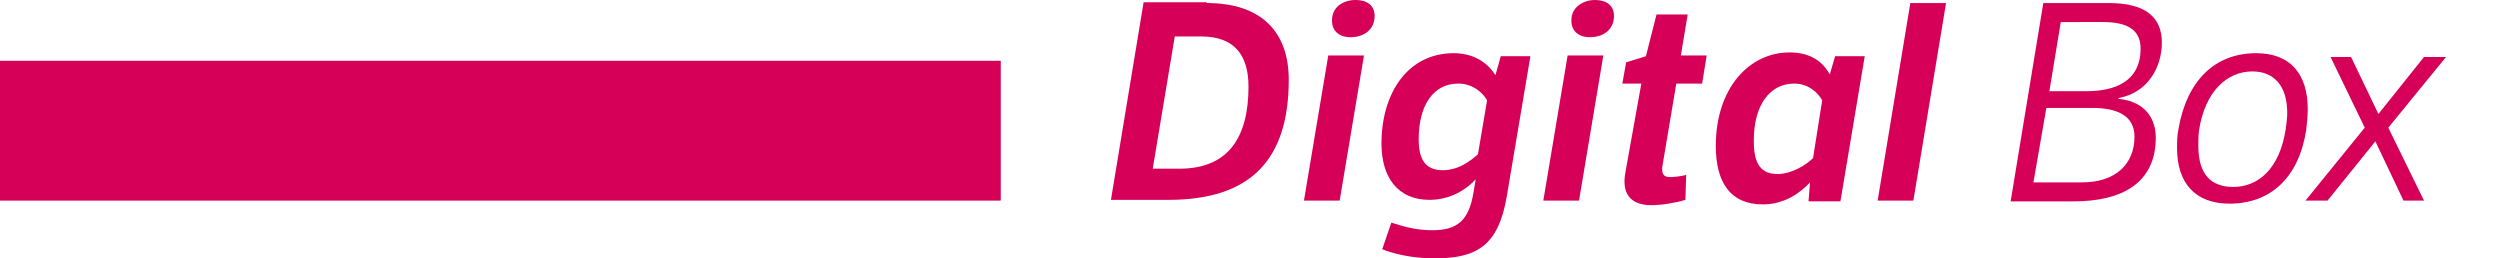
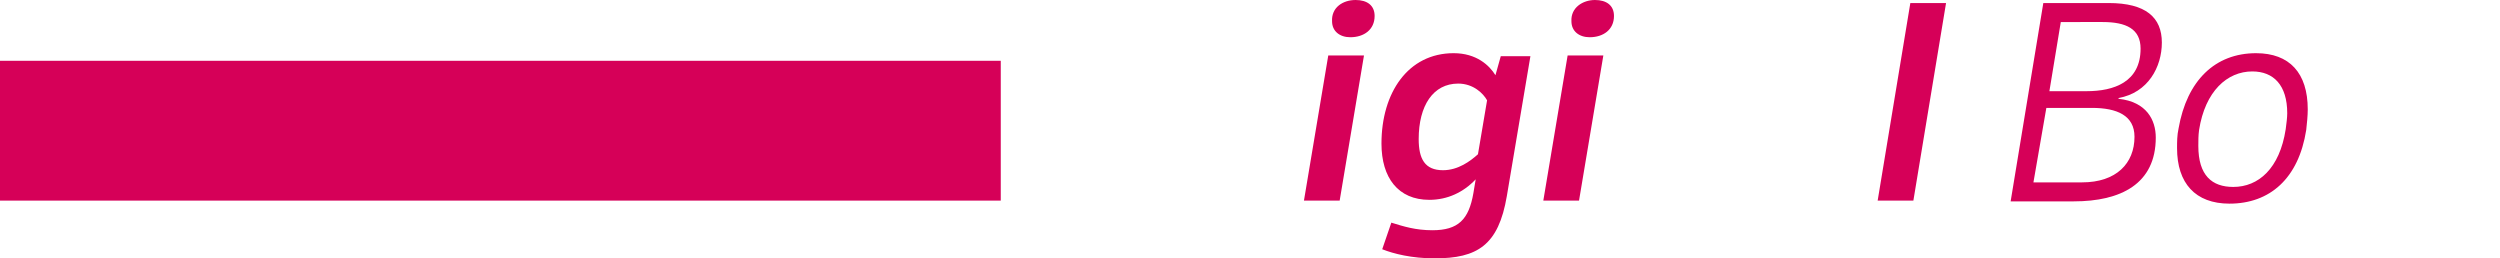
<svg xmlns="http://www.w3.org/2000/svg" version="1.1" id="Capa_1" x="0px" y="0px" viewBox="0 0 329 34" style="enable-background:new 0 0 329 34;" xml:space="preserve">
  <style type="text/css">
	.st0{fill:#D60058;}
</style>
  <g>
    <g>
      <rect y="8" class="st0" width="131.7" height="18.4" />
      <g>
-         <path class="st0" d="M158.8,0.4c7.2,0,10.8,3.8,10.8,10.1c0,10.4-4.9,15.8-15.8,15.8h-7.6l4.3-26H158.8z M154.6,4.8l-2.9,17.4     h3.5c6.6,0,9.1-4.3,9.1-10.8c0-4.2-1.9-6.6-6.2-6.6H154.6z" />
        <path class="st0" d="M176.3,26.4h-4.7l3.2-19.1h4.7L176.3,26.4z M178.4,0c1.5,0,2.5,0.7,2.5,2.1c0,1.8-1.4,2.8-3.2,2.8     c-1.4,0-2.4-0.8-2.4-2.1C175.2,1,176.7,0,178.4,0z" />
        <path class="st0" d="M198.3,25.8c-1.1,6.5-3.9,8.2-9.5,8.2c-3,0-5.4-0.6-6.9-1.2l1.2-3.5c1.6,0.5,3.2,1,5.4,1     c3.4,0,4.8-1.4,5.4-4.9l0.3-1.8c-1.6,1.7-3.7,2.7-6.1,2.7c-4.1,0-6.3-2.9-6.3-7.4c0-6.7,3.5-11.9,9.5-11.9c3,0,4.7,1.6,5.5,2.9     l0.7-2.5h3.9L198.3,25.8z M195.7,13.2c-0.5-0.9-1.8-2.2-3.8-2.2c-3.3,0-5.2,2.9-5.2,7.3c0,2.6,0.8,4.1,3.2,4.1     c2,0,3.6-1.2,4.6-2.1L195.7,13.2z" />
        <path class="st0" d="M207.8,26.4h-4.7l3.2-19.1h4.7L207.8,26.4z M209.9,0c1.5,0,2.5,0.7,2.5,2.1c0,1.8-1.4,2.8-3.2,2.8     c-1.4,0-2.4-0.8-2.4-2.1C206.7,1,208.3,0,209.9,0z" />
-         <path class="st0" d="M220.6,11l-1.8,10.7c-0.2,1.1,0.1,1.6,0.9,1.6c0.6,0,1.7-0.1,2.2-0.3l-0.1,3.3c-1.3,0.4-3.1,0.7-4.5,0.7     c-2.8,0-3.9-1.6-3.4-4.3L216,11h-2.5l0.5-2.8l2.6-0.8l1.4-5.5h4.1l-0.9,5.4h3.4L224,11H220.6z" />
-         <path class="st0" d="M238.2,24c-1.2,1.3-3.3,2.9-6.2,2.9c-4.3,0-6.2-2.9-6.2-7.7c0-7.6,4.4-12.3,9.7-12.3c2.4,0,4.2,0.9,5.3,2.9     l0.7-2.4h3.9l-3.2,19.1h-4.2L238.2,24z M239.8,13.2c-0.5-0.9-1.7-2.2-3.7-2.2c-3.1,0-5.3,2.7-5.3,7.5c0,2.4,0.5,4.4,3.1,4.4     c1.9,0,3.8-1.2,4.7-2.1L239.8,13.2z" />
        <path class="st0" d="M247.1,26.4l4.3-26h4.7l-4.3,26H247.1z" />
        <path class="st0" d="M268.9,0.4h8.6c4.9,0,7,1.9,7,5.2c0,3.2-1.8,6.6-5.7,7.3l0,0.1c3.7,0.4,4.9,2.8,4.9,5.1     c0,6.1-4.6,8.4-10.8,8.4h-8.3L268.9,0.4z M267.6,24h6.4c4.5,0,6.9-2.5,6.9-6c0-2.8-2.3-3.8-5.6-3.8h-6L267.6,24z M271.2,2.9     l-1.5,9.1h4.9c3.6,0,7.1-1.2,7.1-5.6c0-2.6-1.9-3.5-5-3.5H271.2z" />
        <path class="st0" d="M296.9,7c4.4,0,6.8,2.6,6.8,7.4c0,0.8-0.1,1.8-0.2,2.7c-1,6.4-4.8,9.7-10.1,9.7c-4.5,0-6.9-2.7-6.9-7.3     c0-0.8,0-1.7,0.2-2.6C287.8,10.6,291.5,7,296.9,7z M289.3,19.2c0,3.9,1.8,5.4,4.6,5.4c3.3,0,6.1-2.4,6.9-7.6     c0.1-0.8,0.2-1.5,0.2-2.1c0-3.7-1.8-5.5-4.6-5.5c-3.3,0-6.2,2.6-7,7.7C289.3,17.8,289.3,18.5,289.3,19.2z" />
-         <path class="st0" d="M311.2,16.8l-4.5-9.3h2.7l3.6,7.5l6-7.5h2.9l-7.6,9.3l4.7,9.6h-2.7l-3.7-7.8l-6.3,7.8h-2.9L311.2,16.8z" />
      </g>
    </g>
  </g>
</svg>